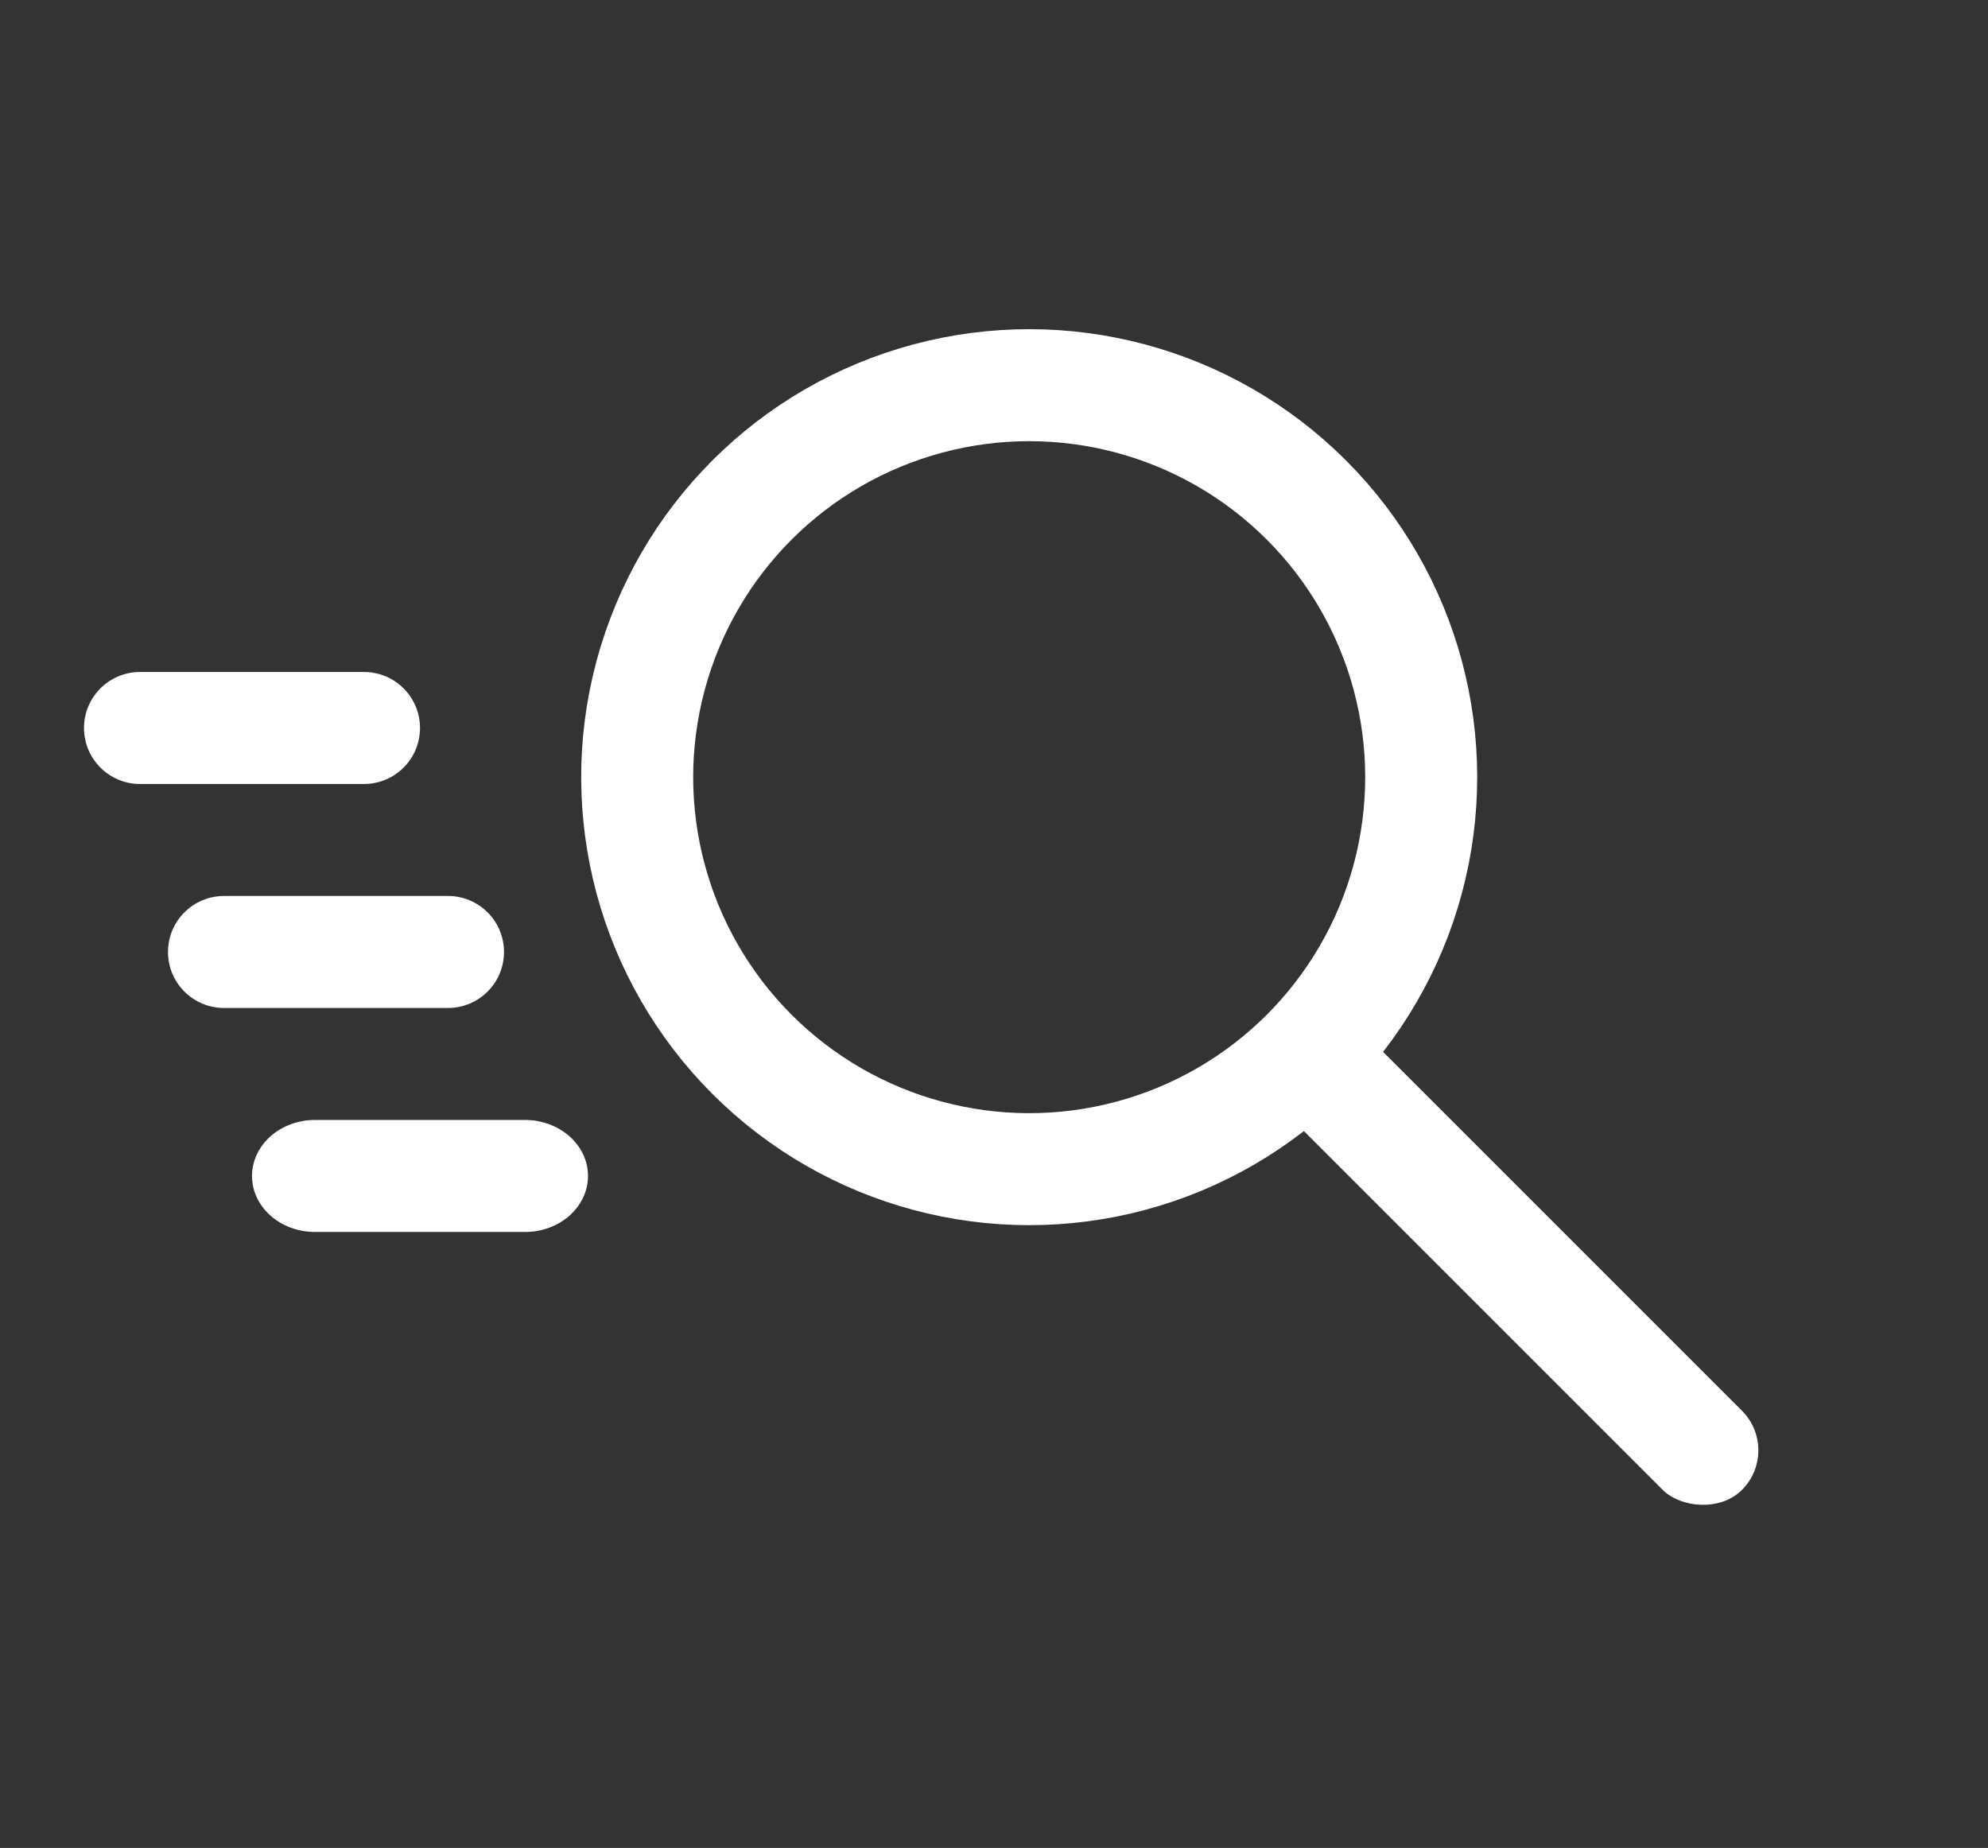
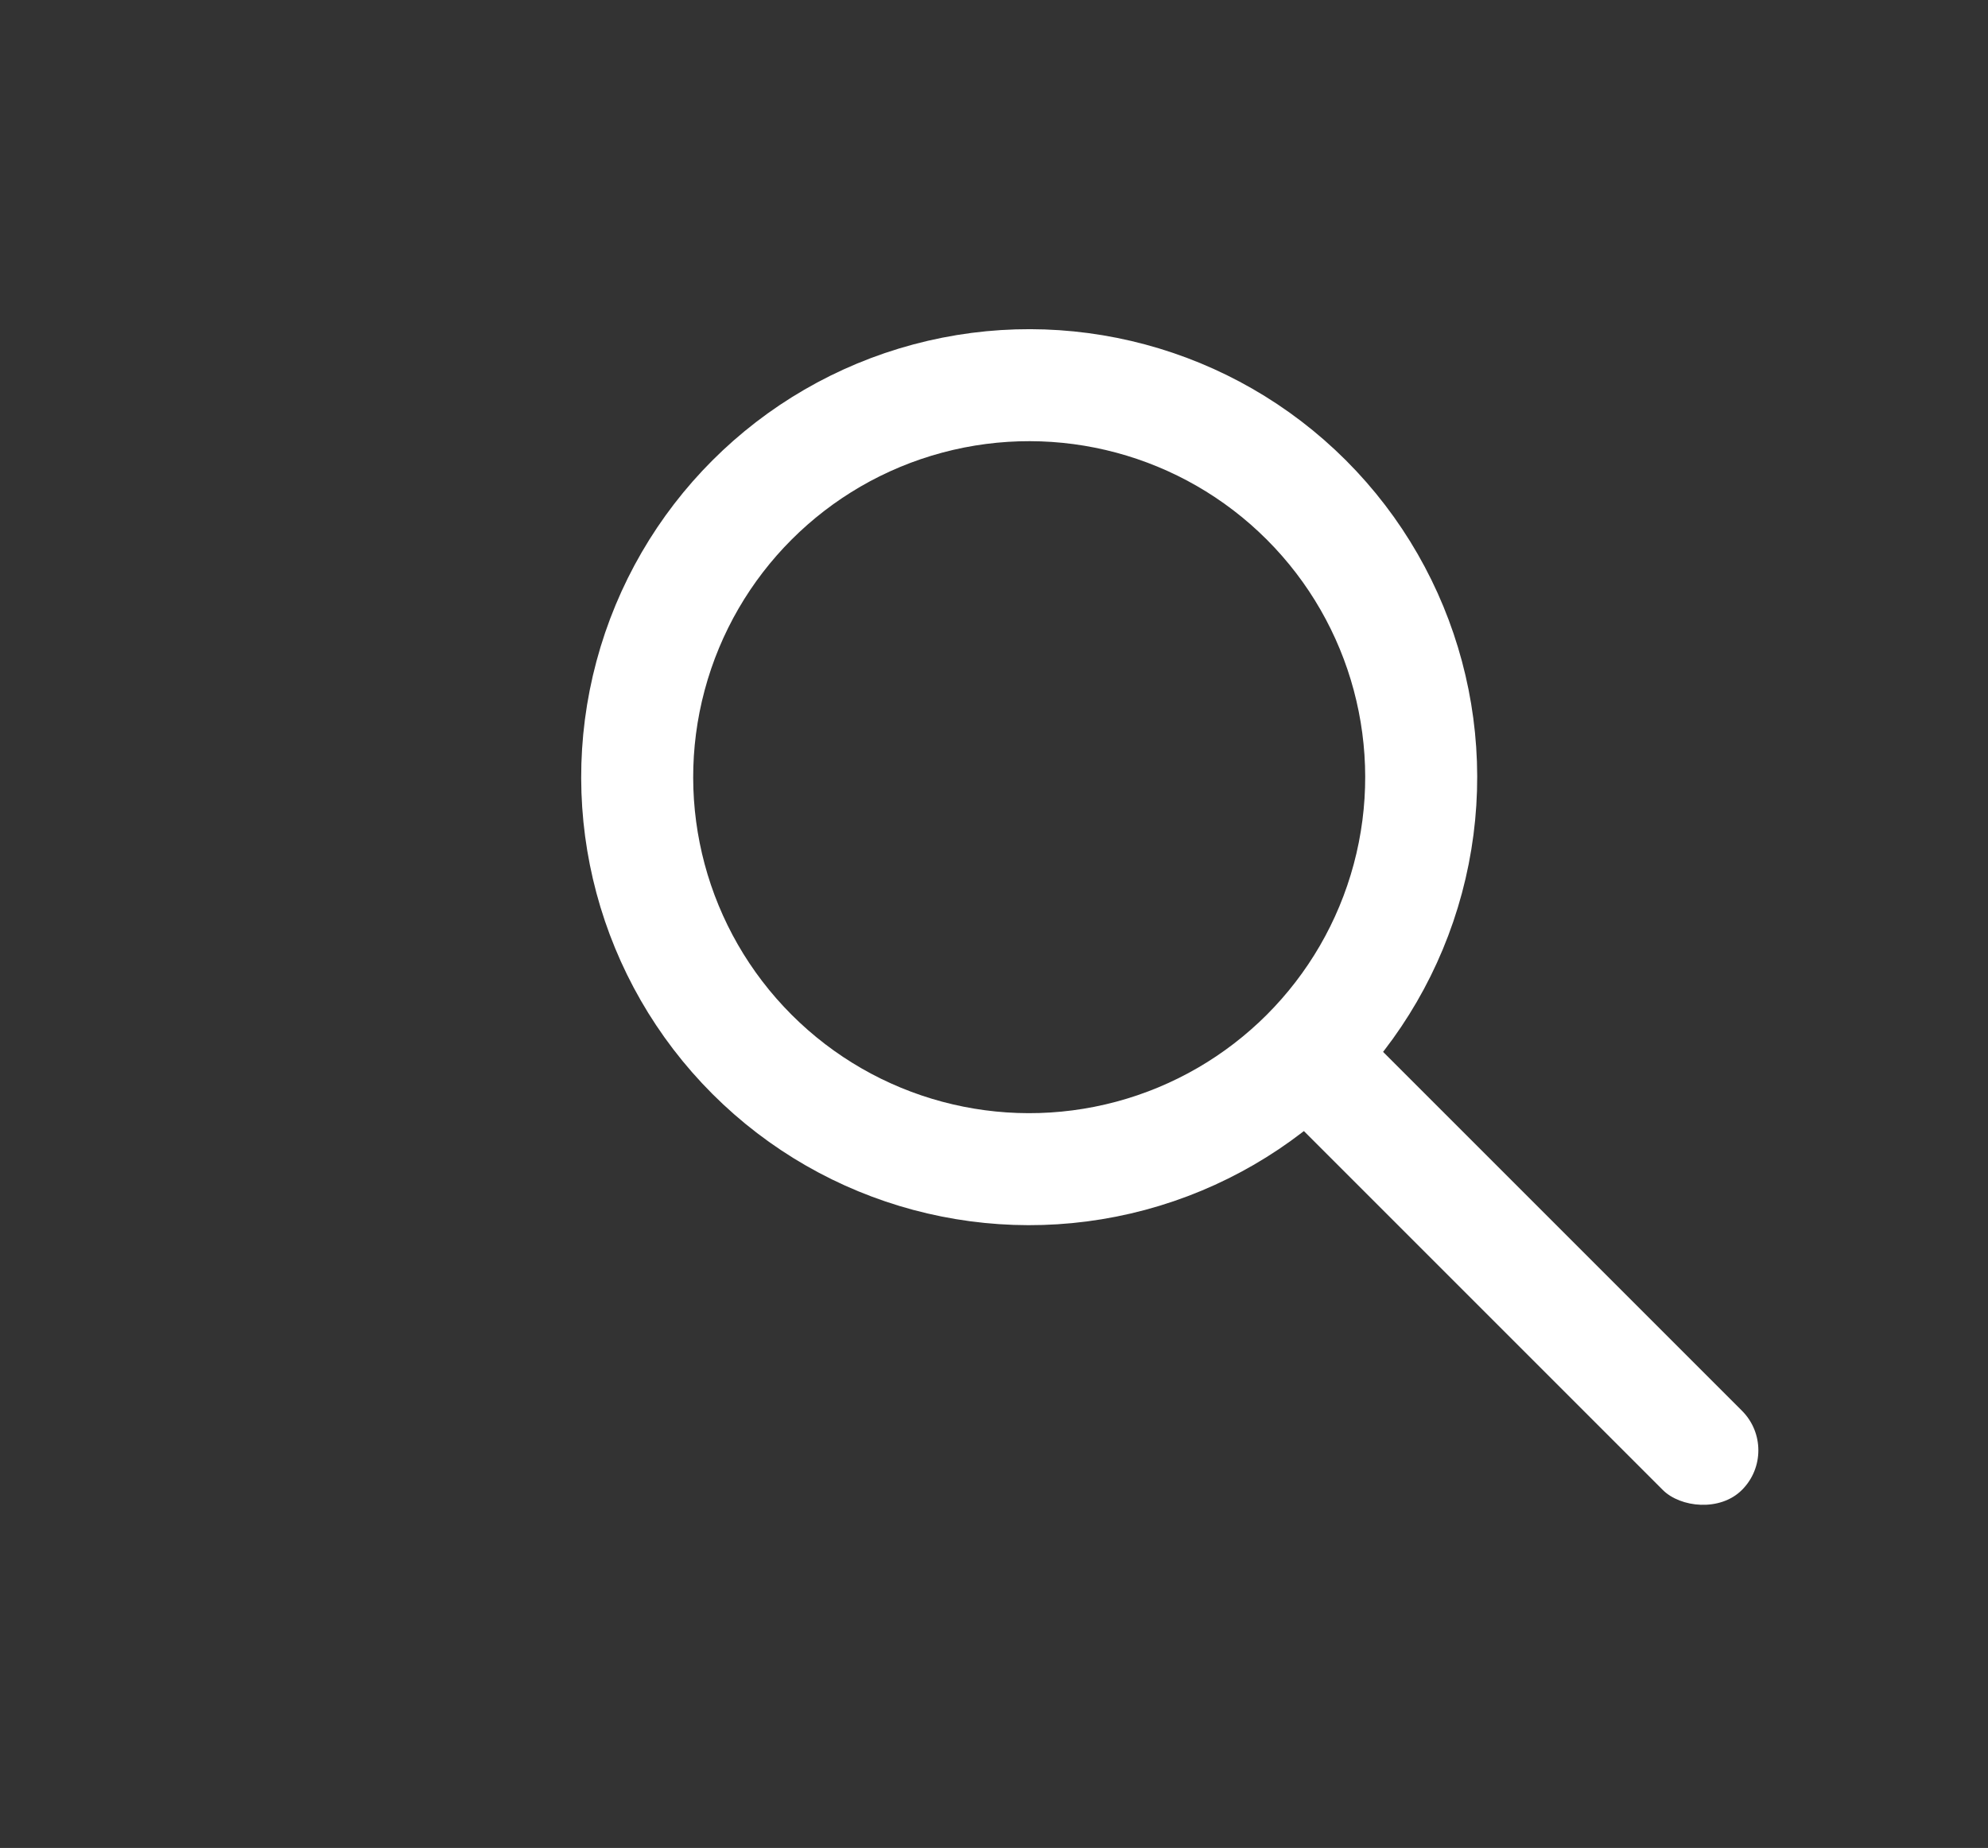
<svg xmlns="http://www.w3.org/2000/svg" width="71" height="66" viewBox="0 0 71 66" fill="none">
  <rect x="0" y="0" width="71" height="66" fill="#333333" stroke="none" />
-   <path fill-rule="evenodd" clip-rule="evenodd" d="M15 26C15 27.105 14.105 28 13 28H5C3.895 28 3 27.105 3 26C3 24.895 3.895 24 5 24H13C14.105 24 15 24.895 15 26ZM18 34C18 35.105 17.105 36 16 36H8C6.895 36 6 35.105 6 34C6 32.895 6.895 32 8 32H16C17.105 32 18 32.895 18 34ZM18.75 44C19.993 44 21 43.105 21 42C21 40.895 19.993 40 18.75 40H11.25C10.007 40 9 40.895 9 42C9 43.105 10.007 44 11.25 44H18.75Z" fill="white" />
  <circle cx="36.757" cy="27.757" r="14" transform="rotate(-45 36.757 27.757)" stroke="white" stroke-width="4" />
  <rect x="44.535" y="38.364" width="4" height="23" rx="2" transform="rotate(-45 44.535 38.364)" fill="white" />
</svg>